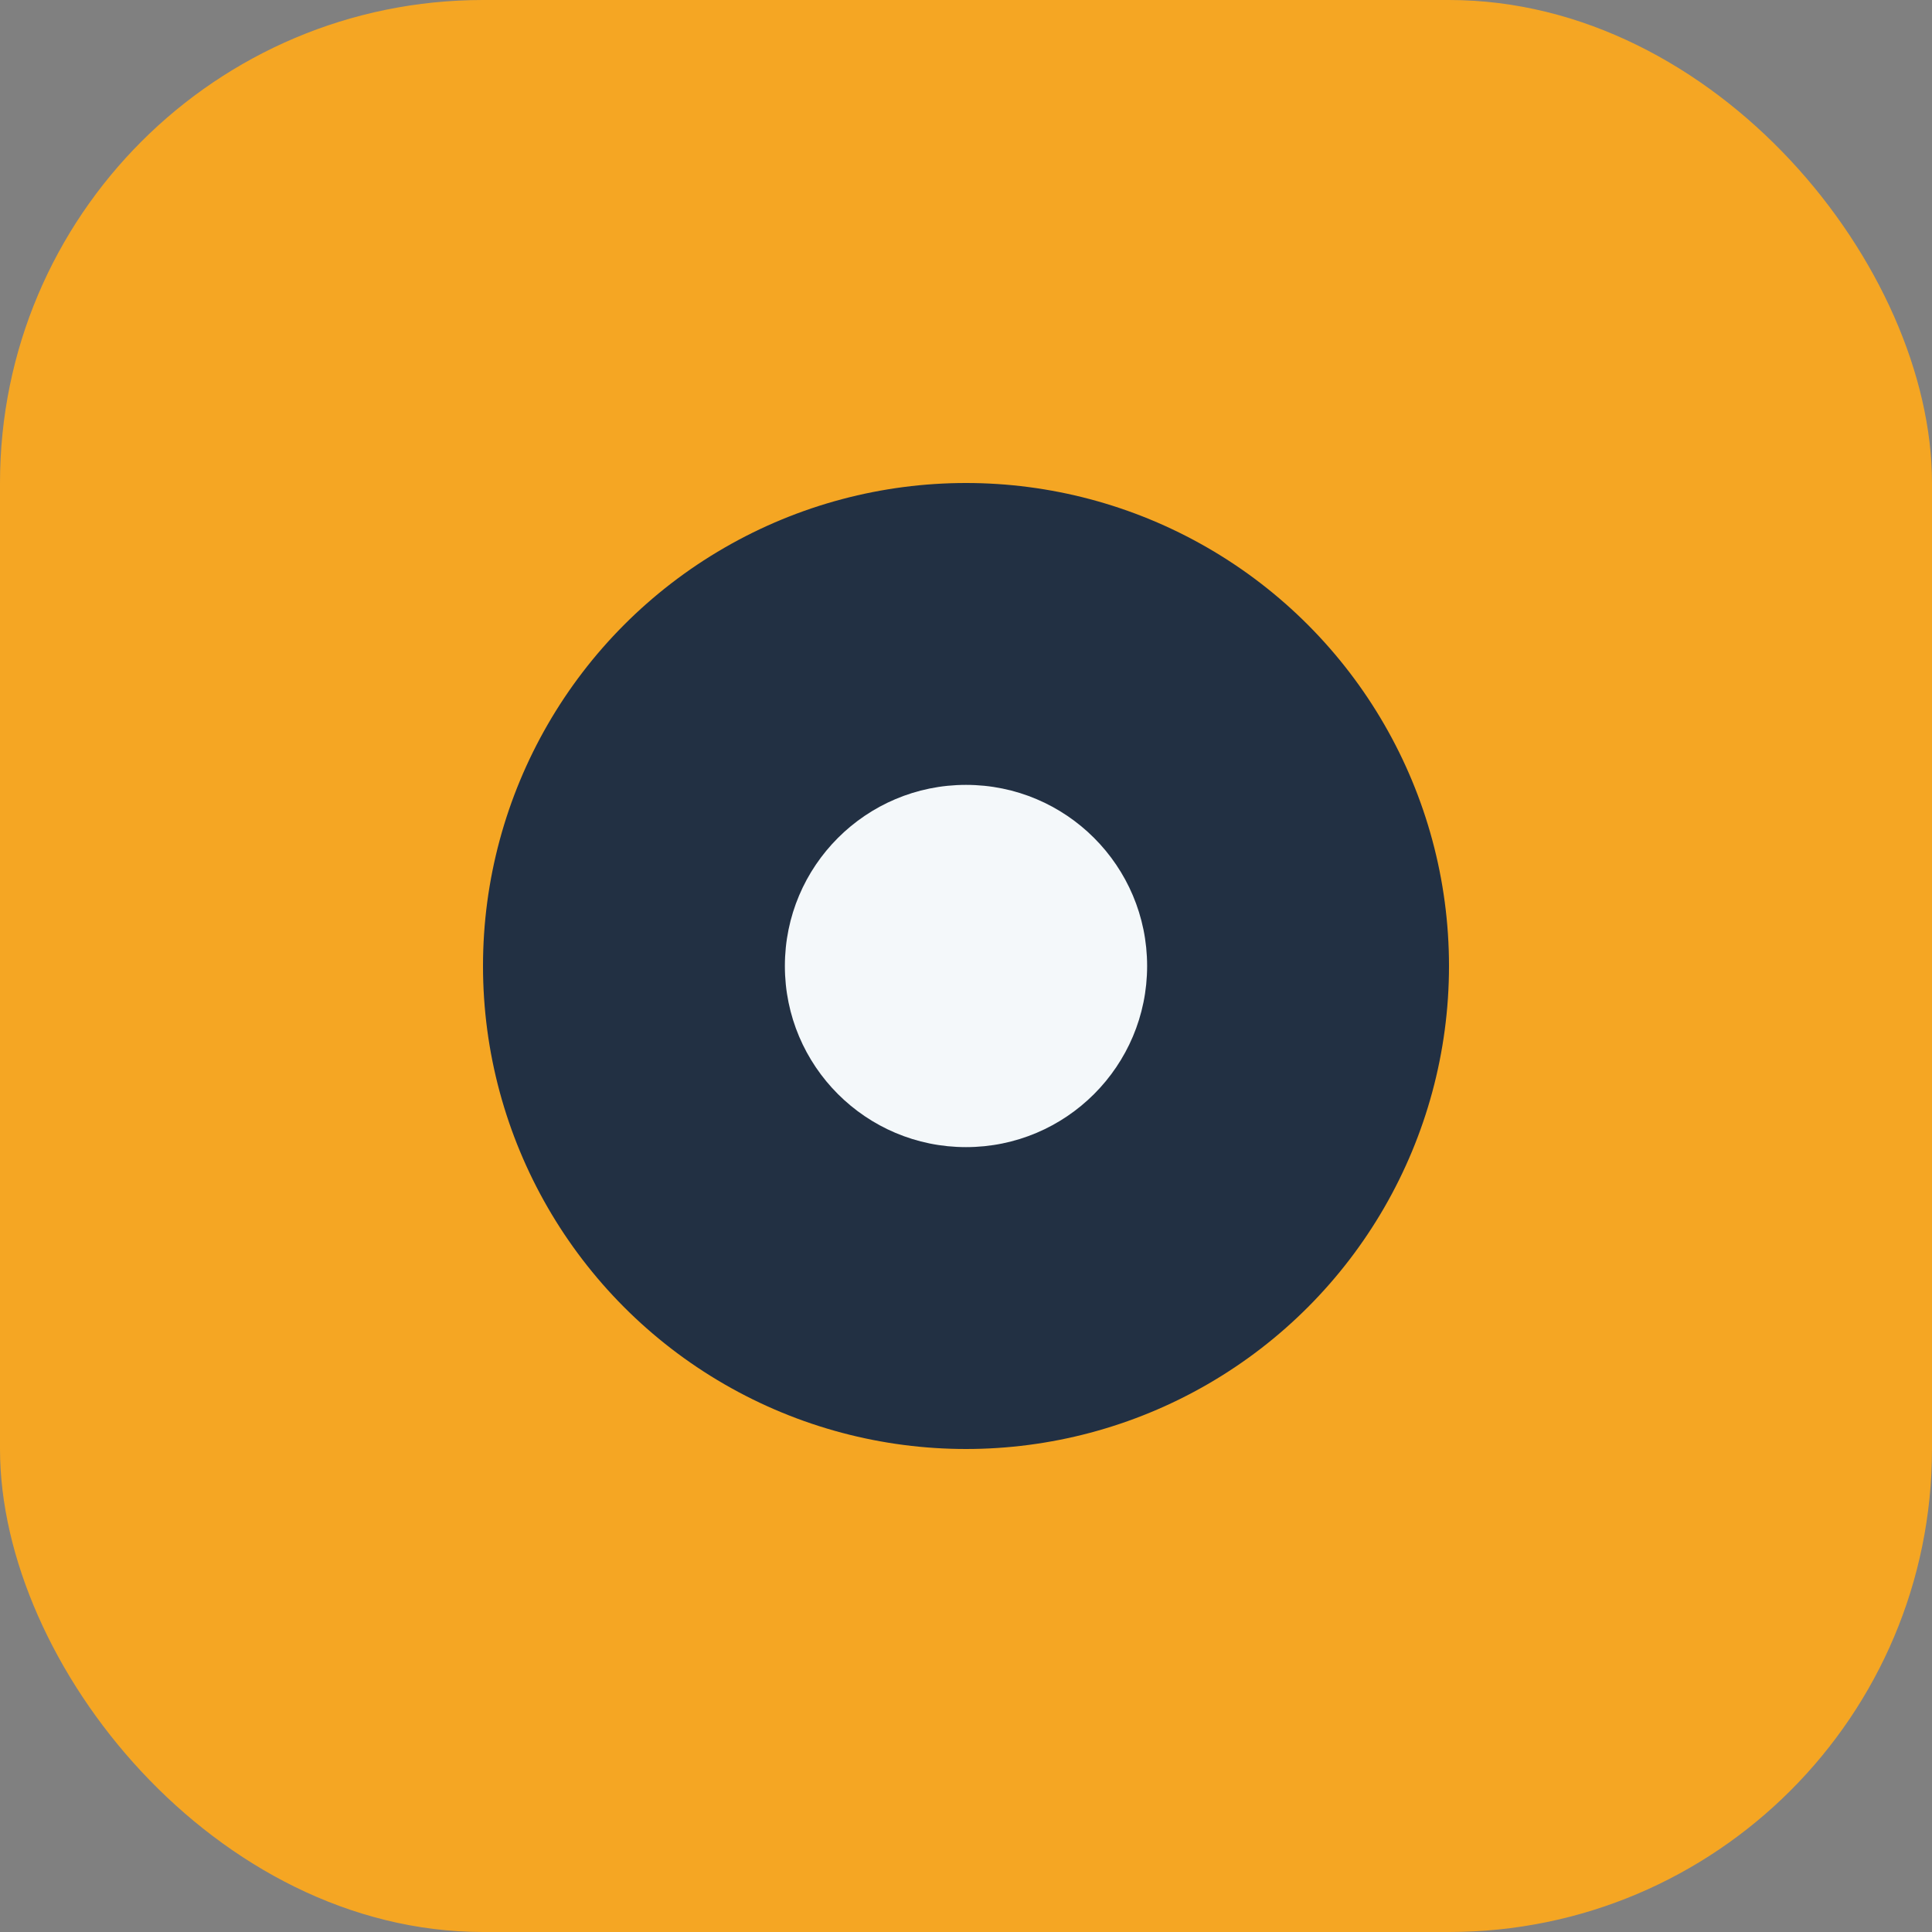
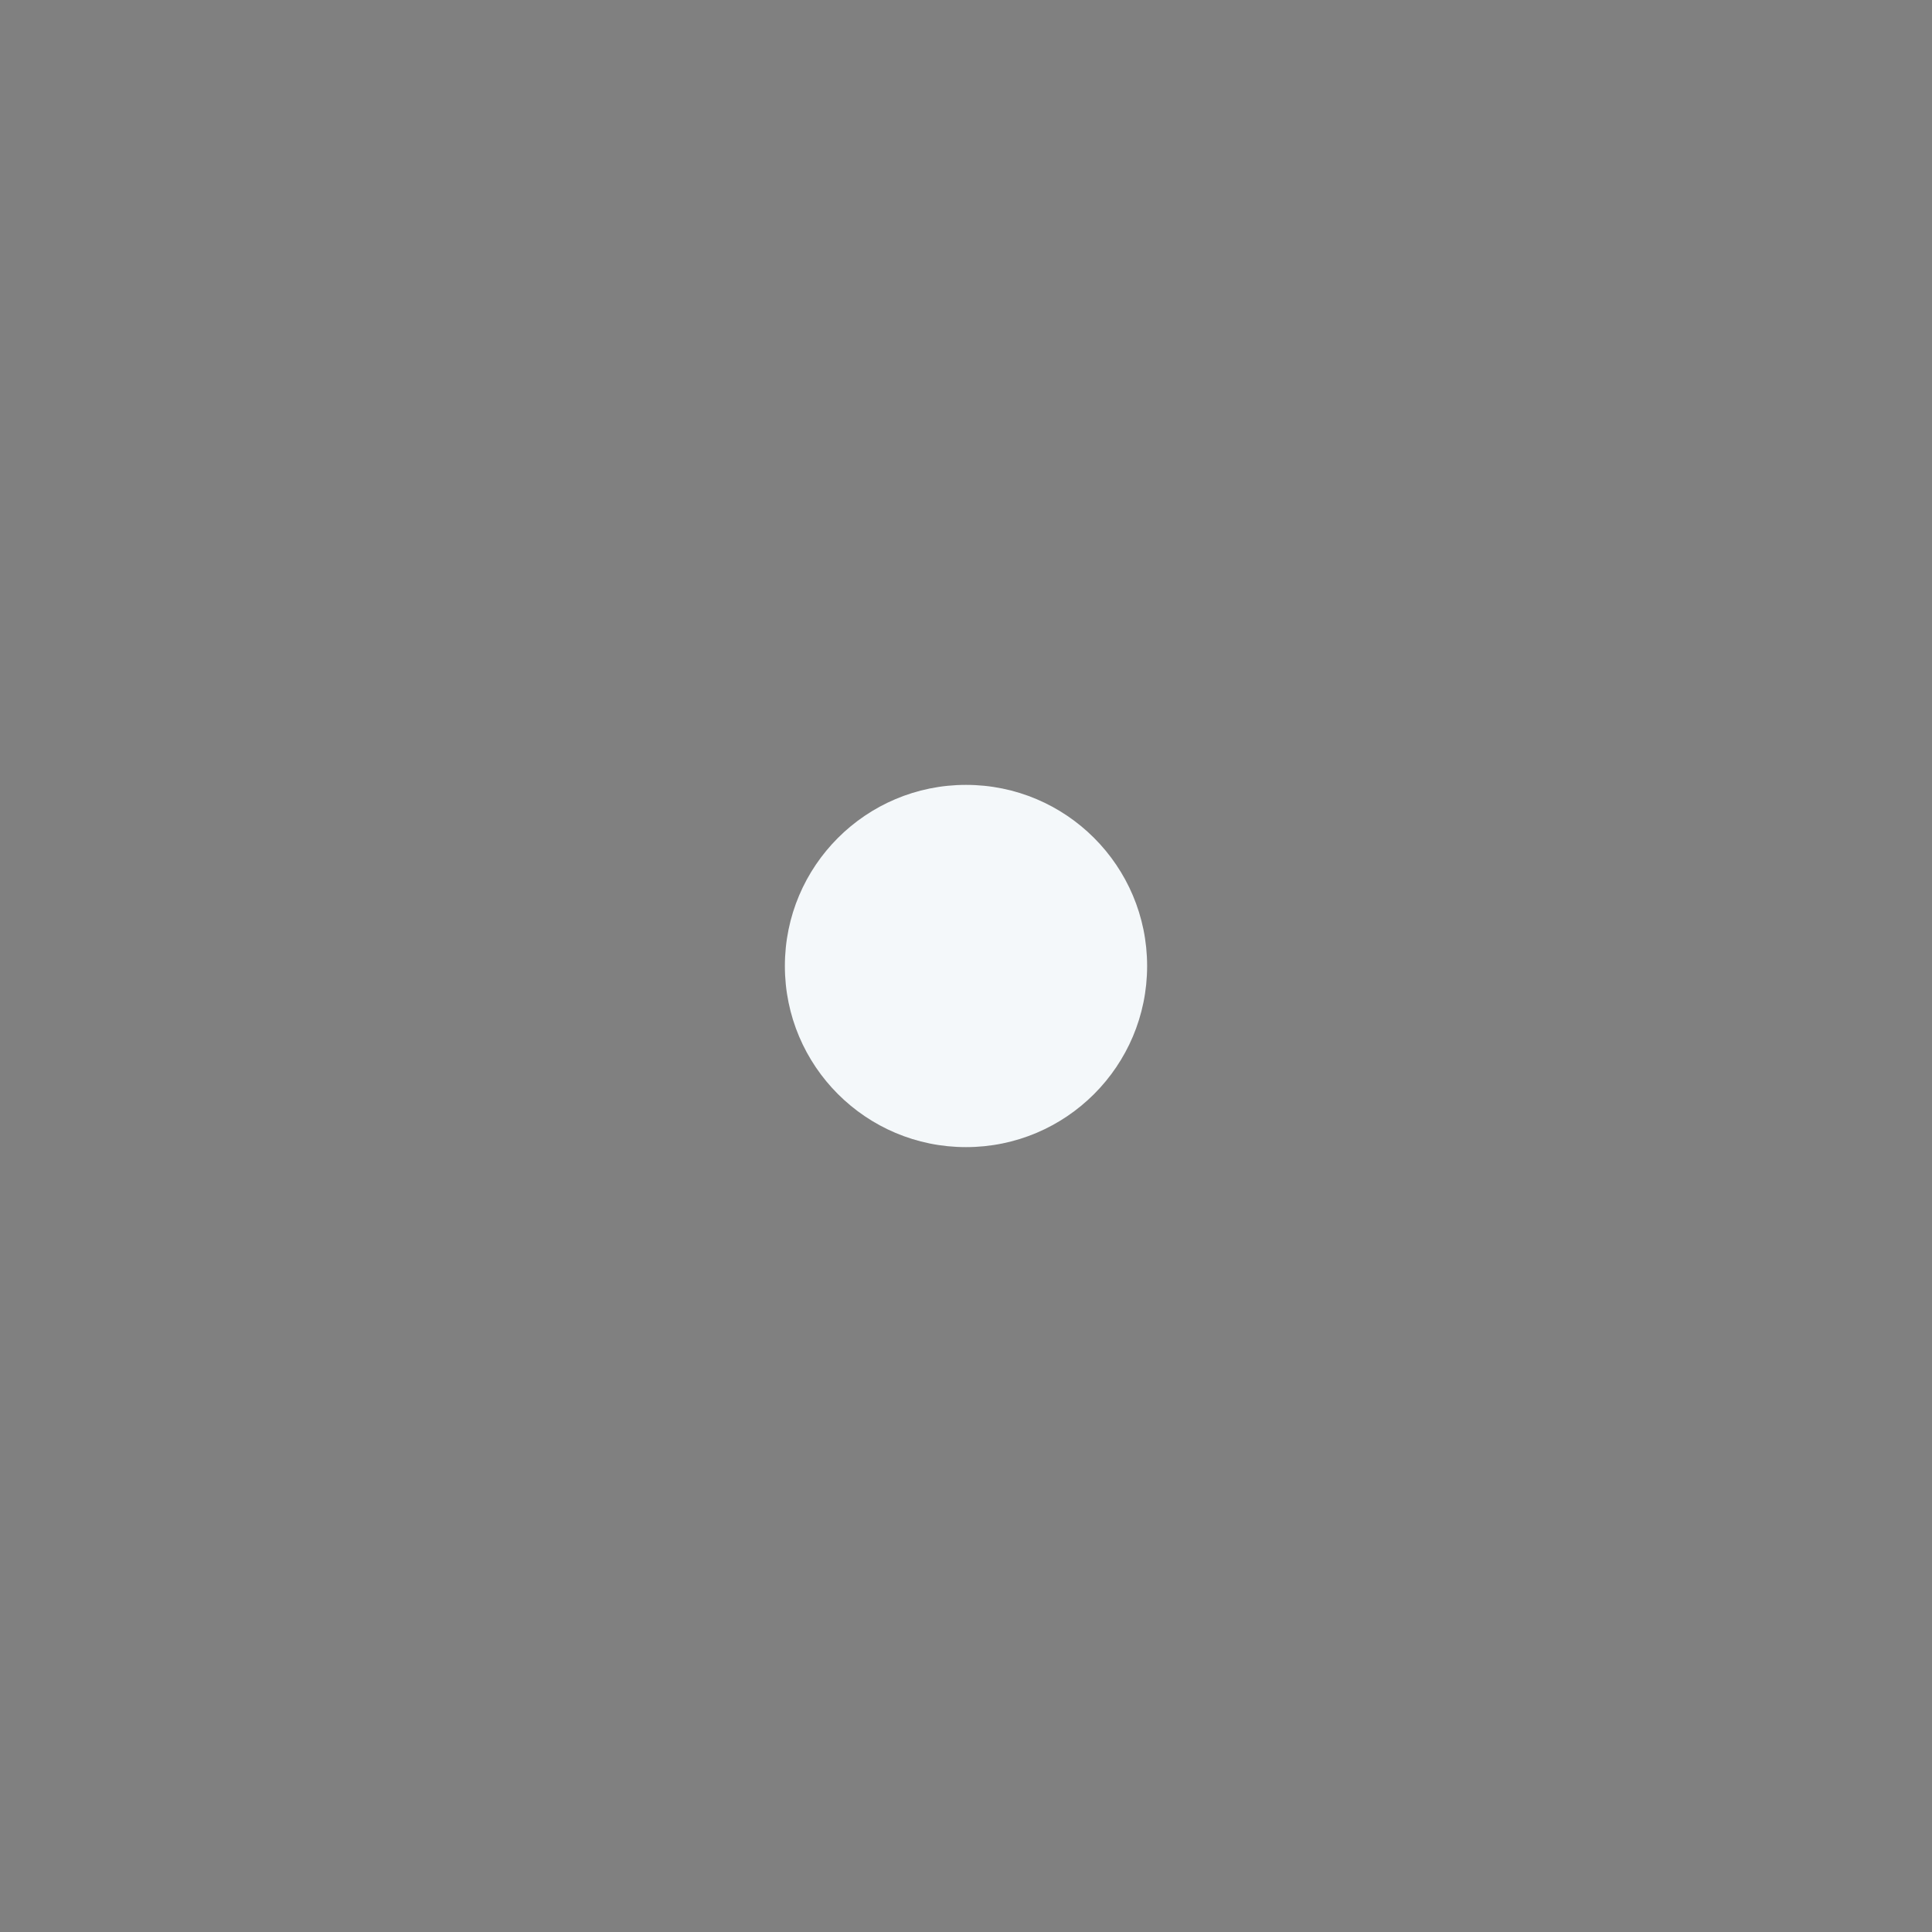
<svg xmlns="http://www.w3.org/2000/svg" width="32" height="32" viewBox="0 0 32 32">
  <rect x="0" y="0" width="32" height="32" fill="#808080" stroke="none" />
-   <rect width="32" height="32" rx="8" fill="#F5A623" />
-   <circle cx="16" cy="16" r="8" fill="#223043" />
  <circle cx="16" cy="16" r="3" fill="#F4F8FA" />
</svg>